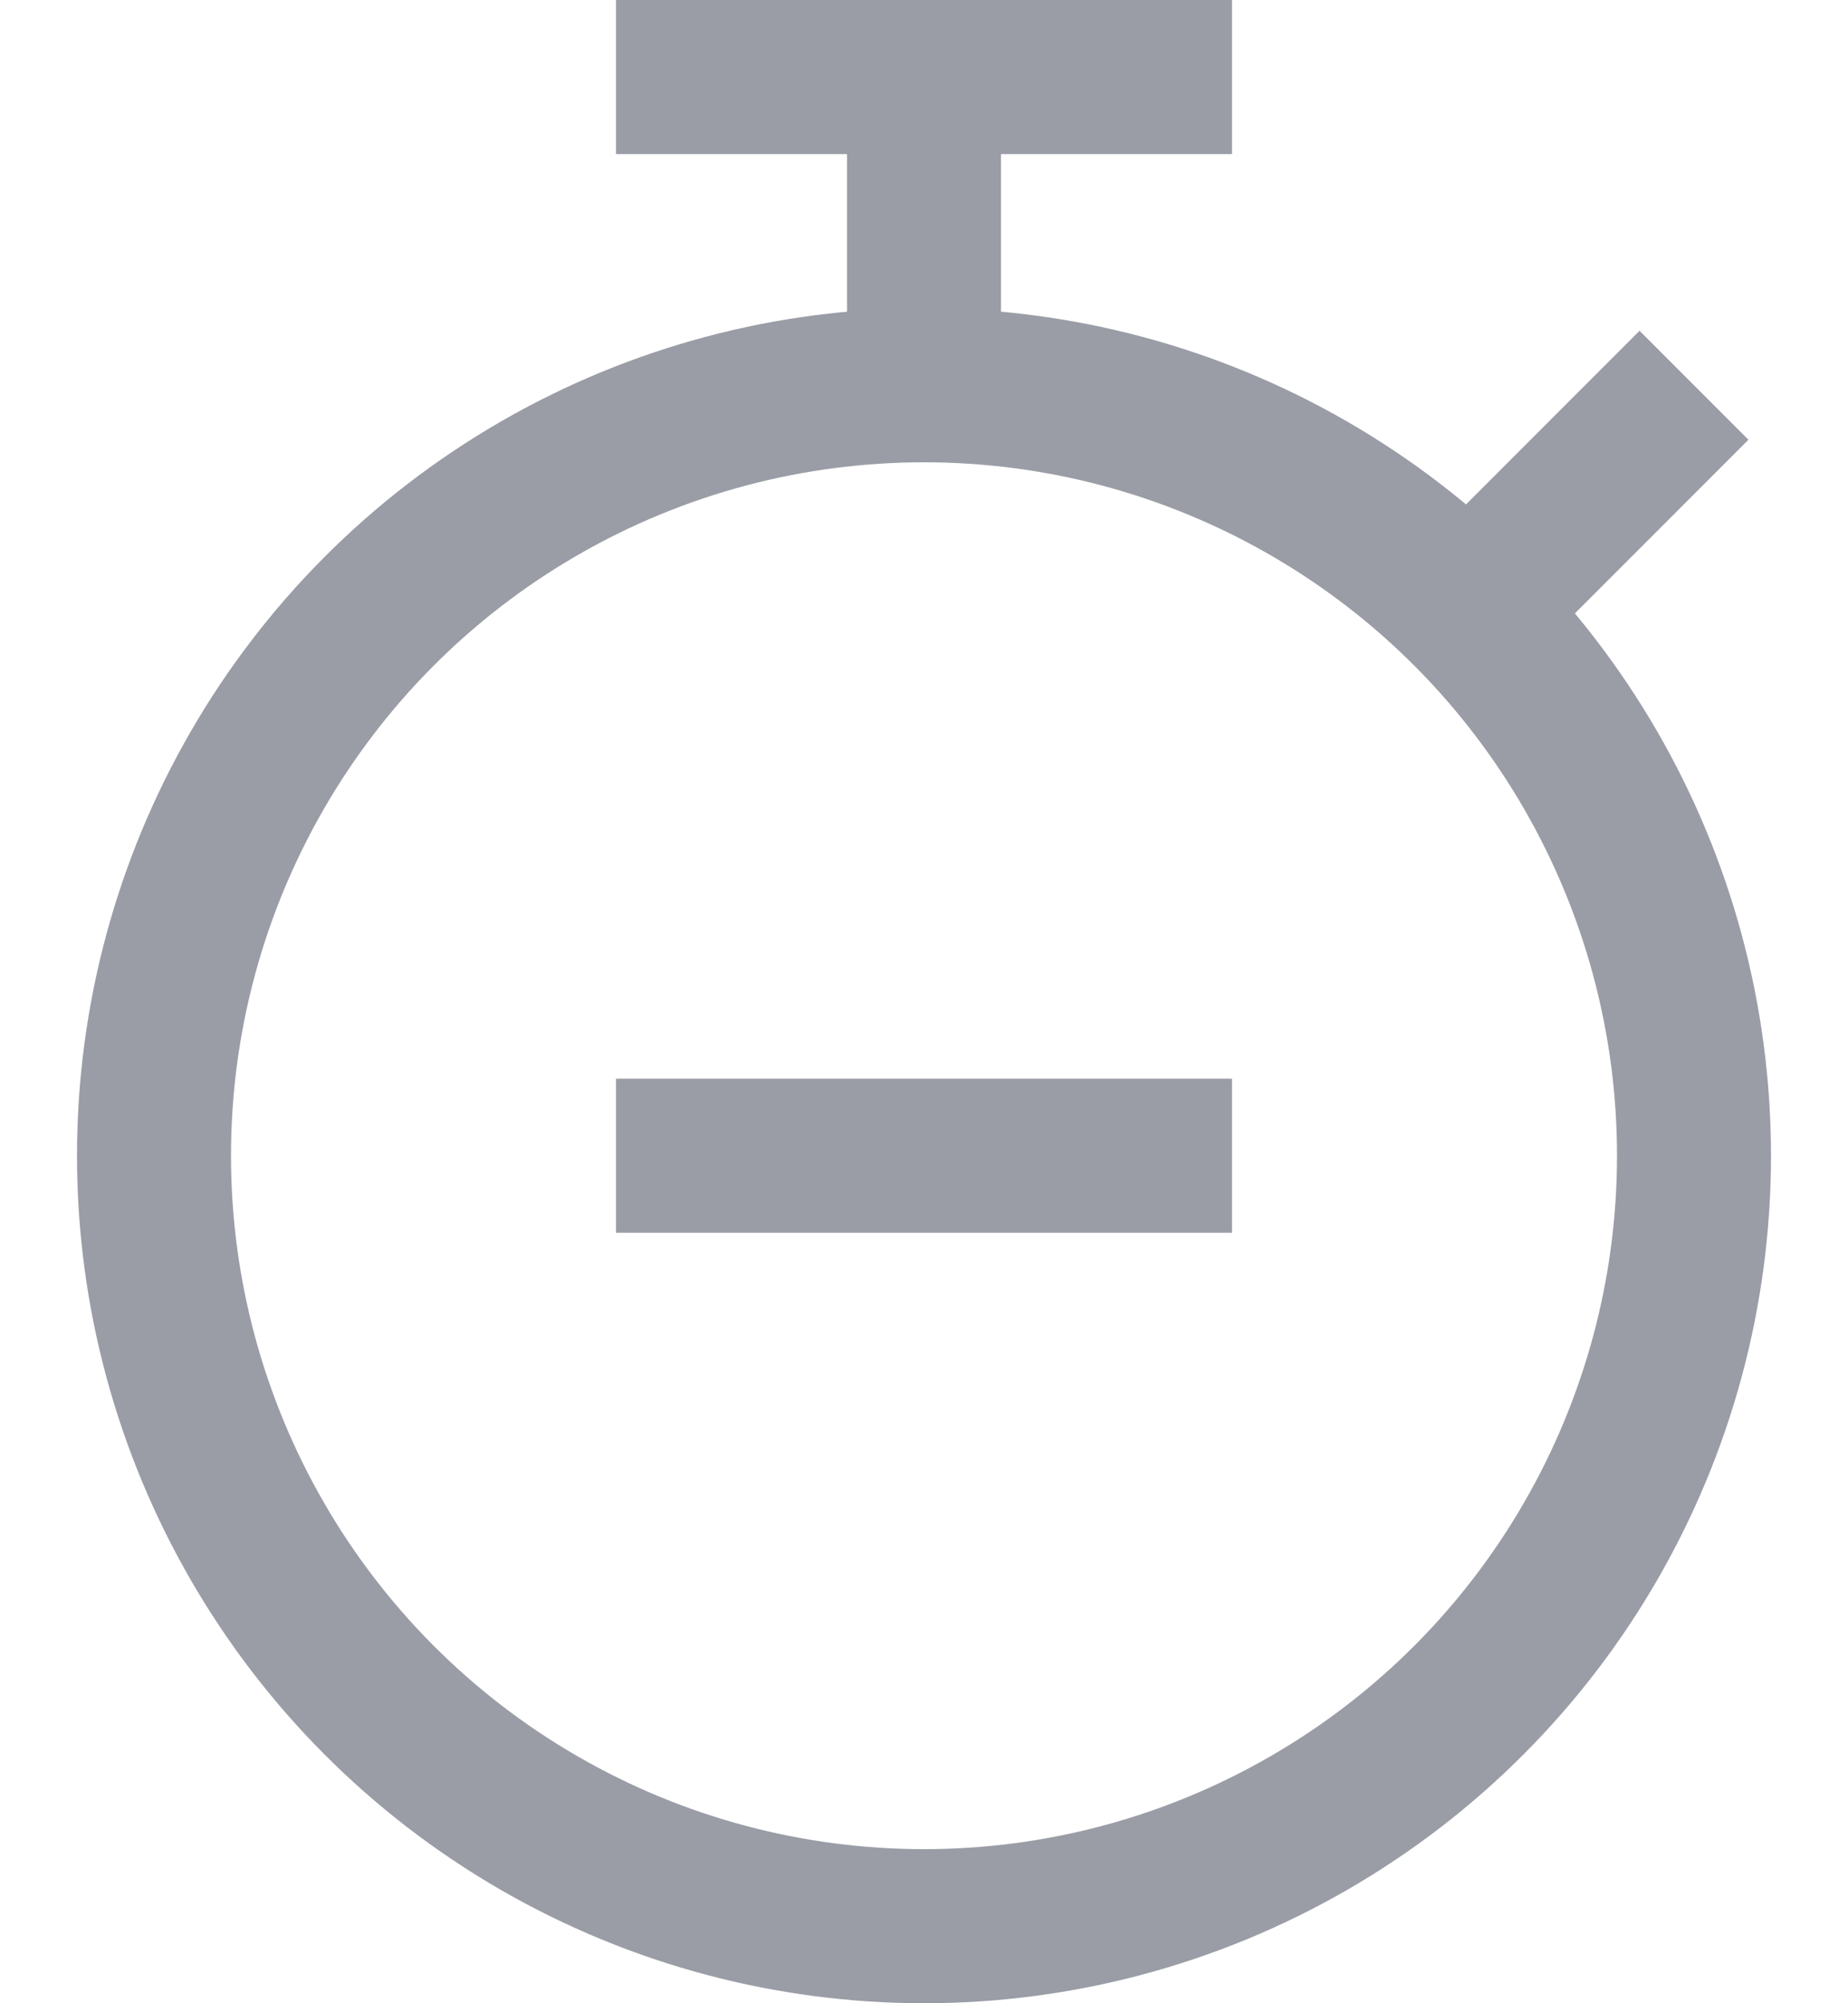
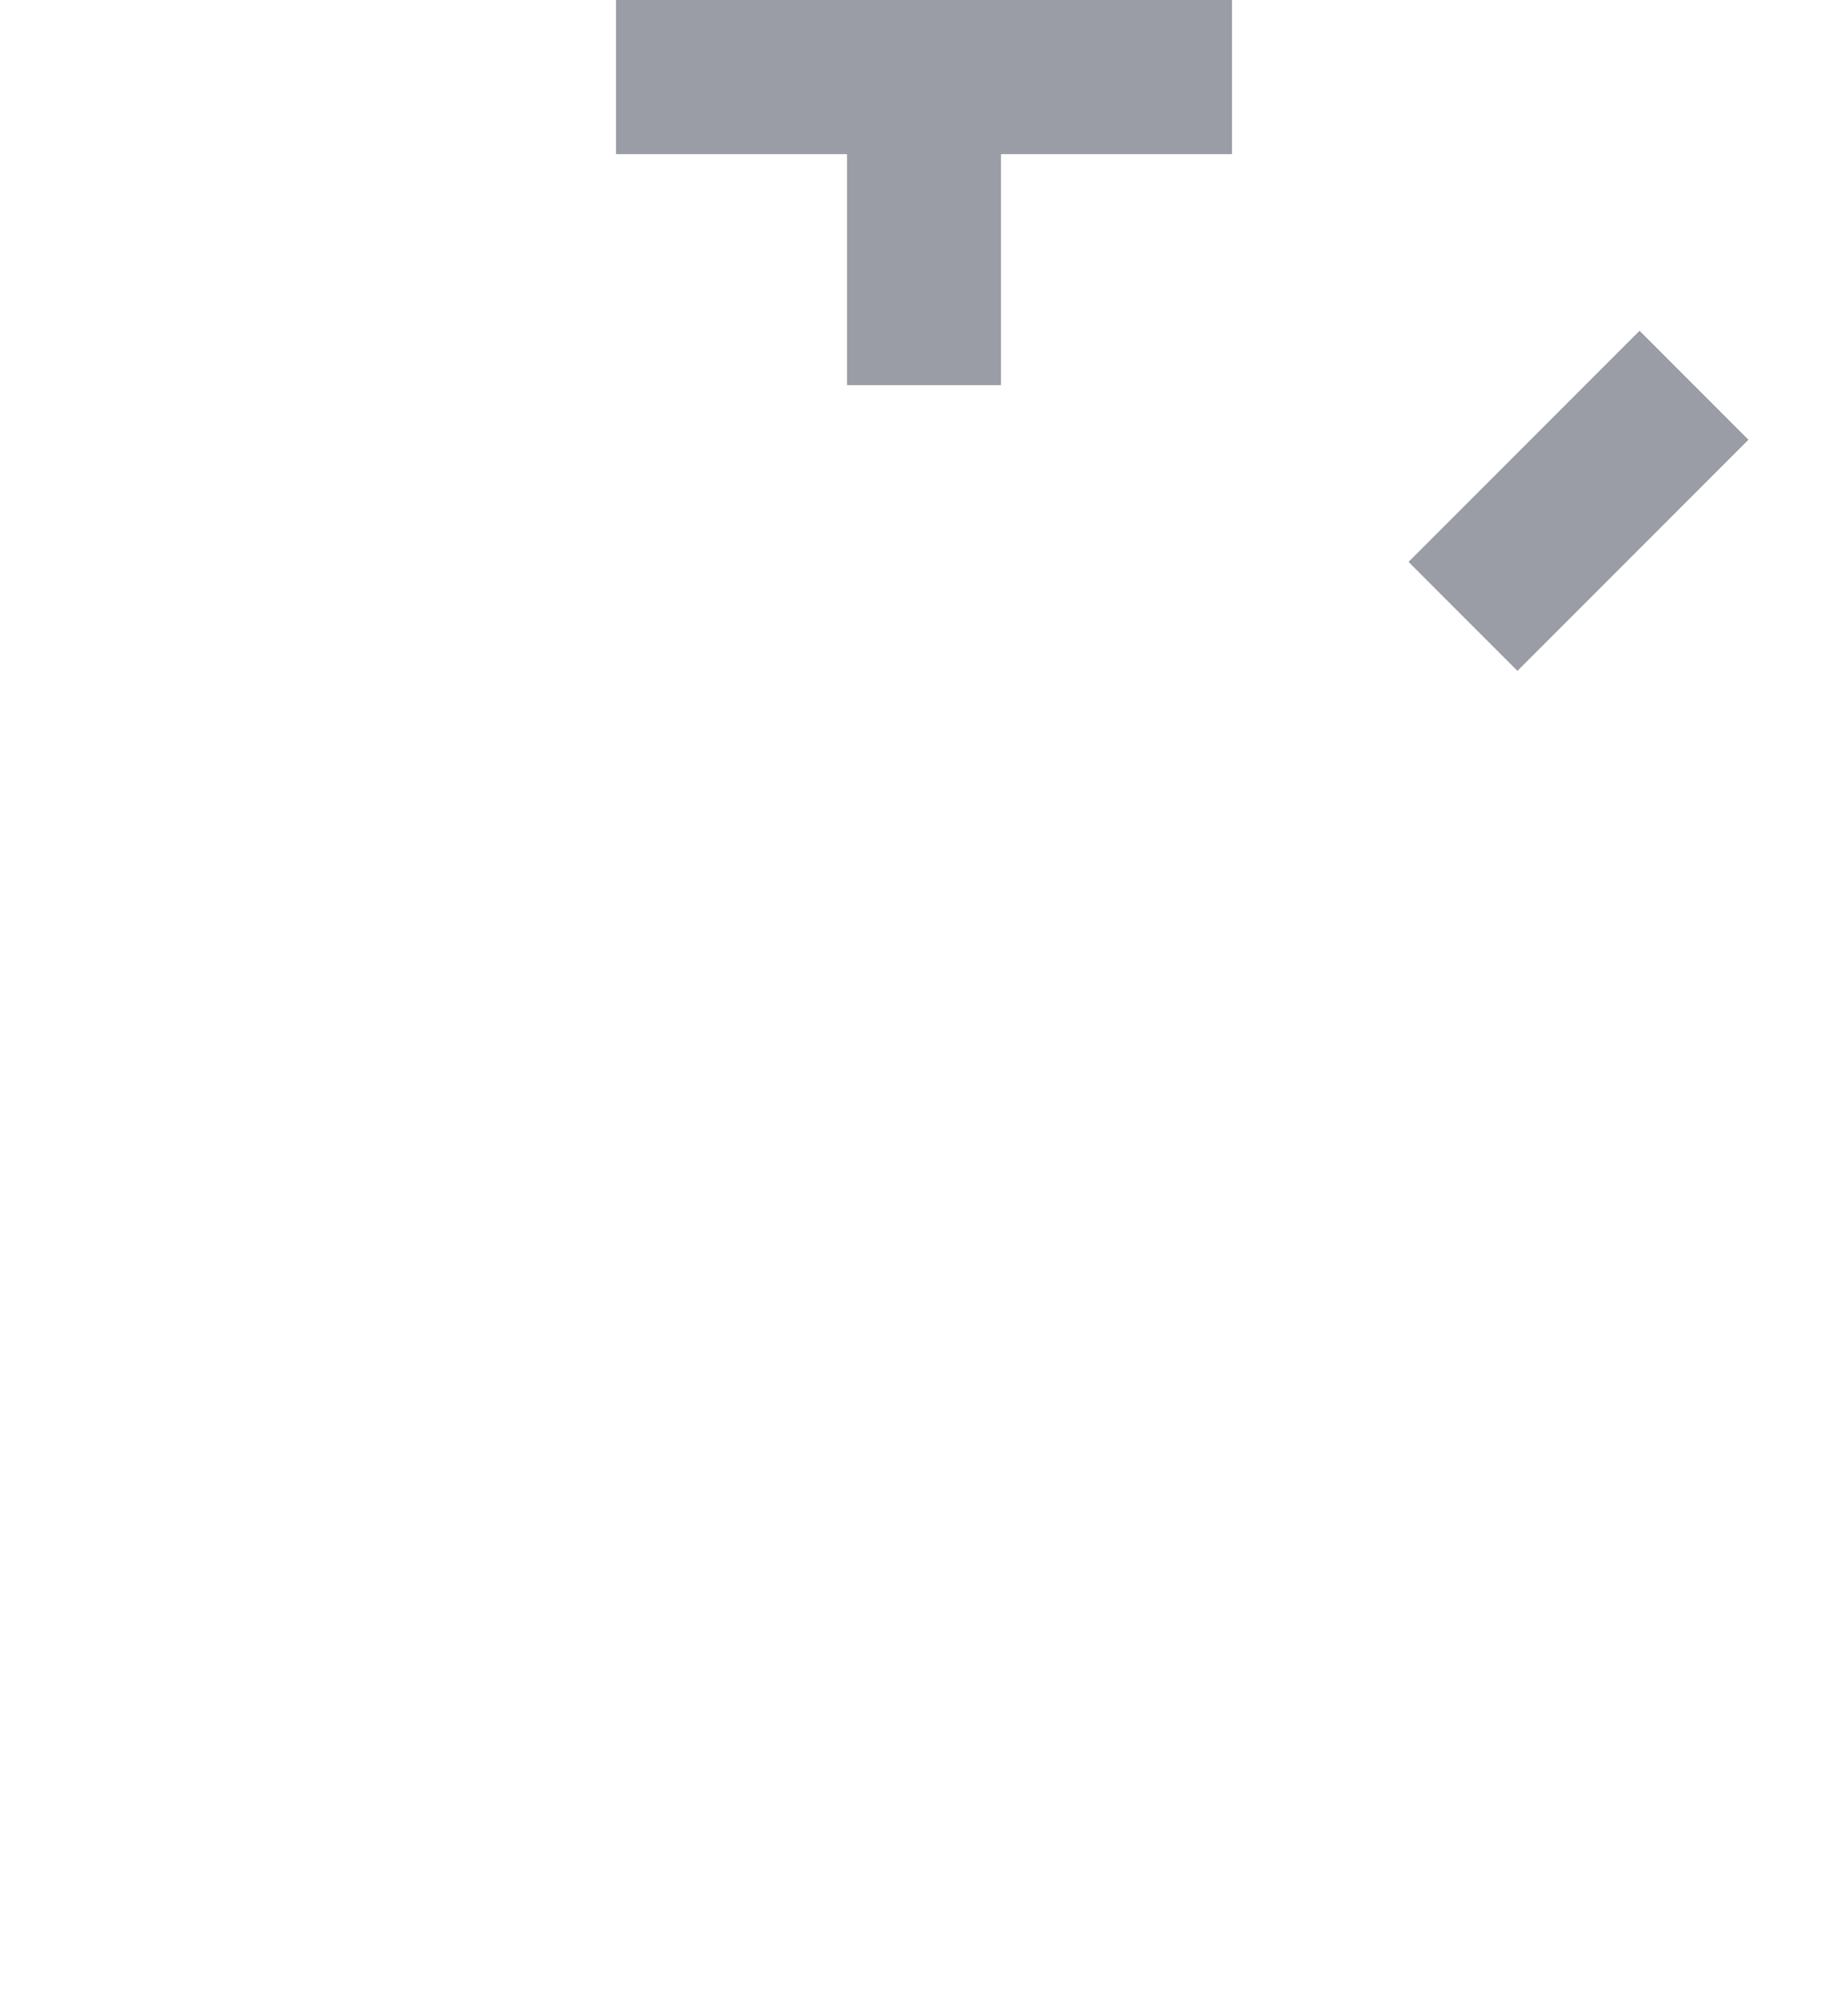
<svg xmlns="http://www.w3.org/2000/svg" width="12px" height="13px" viewBox="0 0 12 13" version="1.1">
  <title>Not Started</title>
  <g id="PXO-Variation" stroke="none" stroke-width="1" fill="none" fill-rule="evenodd">
    <g id="Not-Started" transform="translate(1, 0)" stroke="#9A9DA6">
-       <circle id="Oval" cx="5" cy="7.5" r="5" />
-       <line x1="7" y1="7.5" x2="3" y2="7.5" id="Path" />
      <line x1="3" y1="0.5" x2="7" y2="0.5" id="Line" />
      <line x1="4" y1="1.5" x2="6" y2="1.5" id="Line-Copy" transform="translate(5, 1.5) rotate(90) translate(-5, -1.5) " />
      <line x1="8.5" y1="4" x2="10" y2="2.5" id="Path-5" />
    </g>
  </g>
</svg>